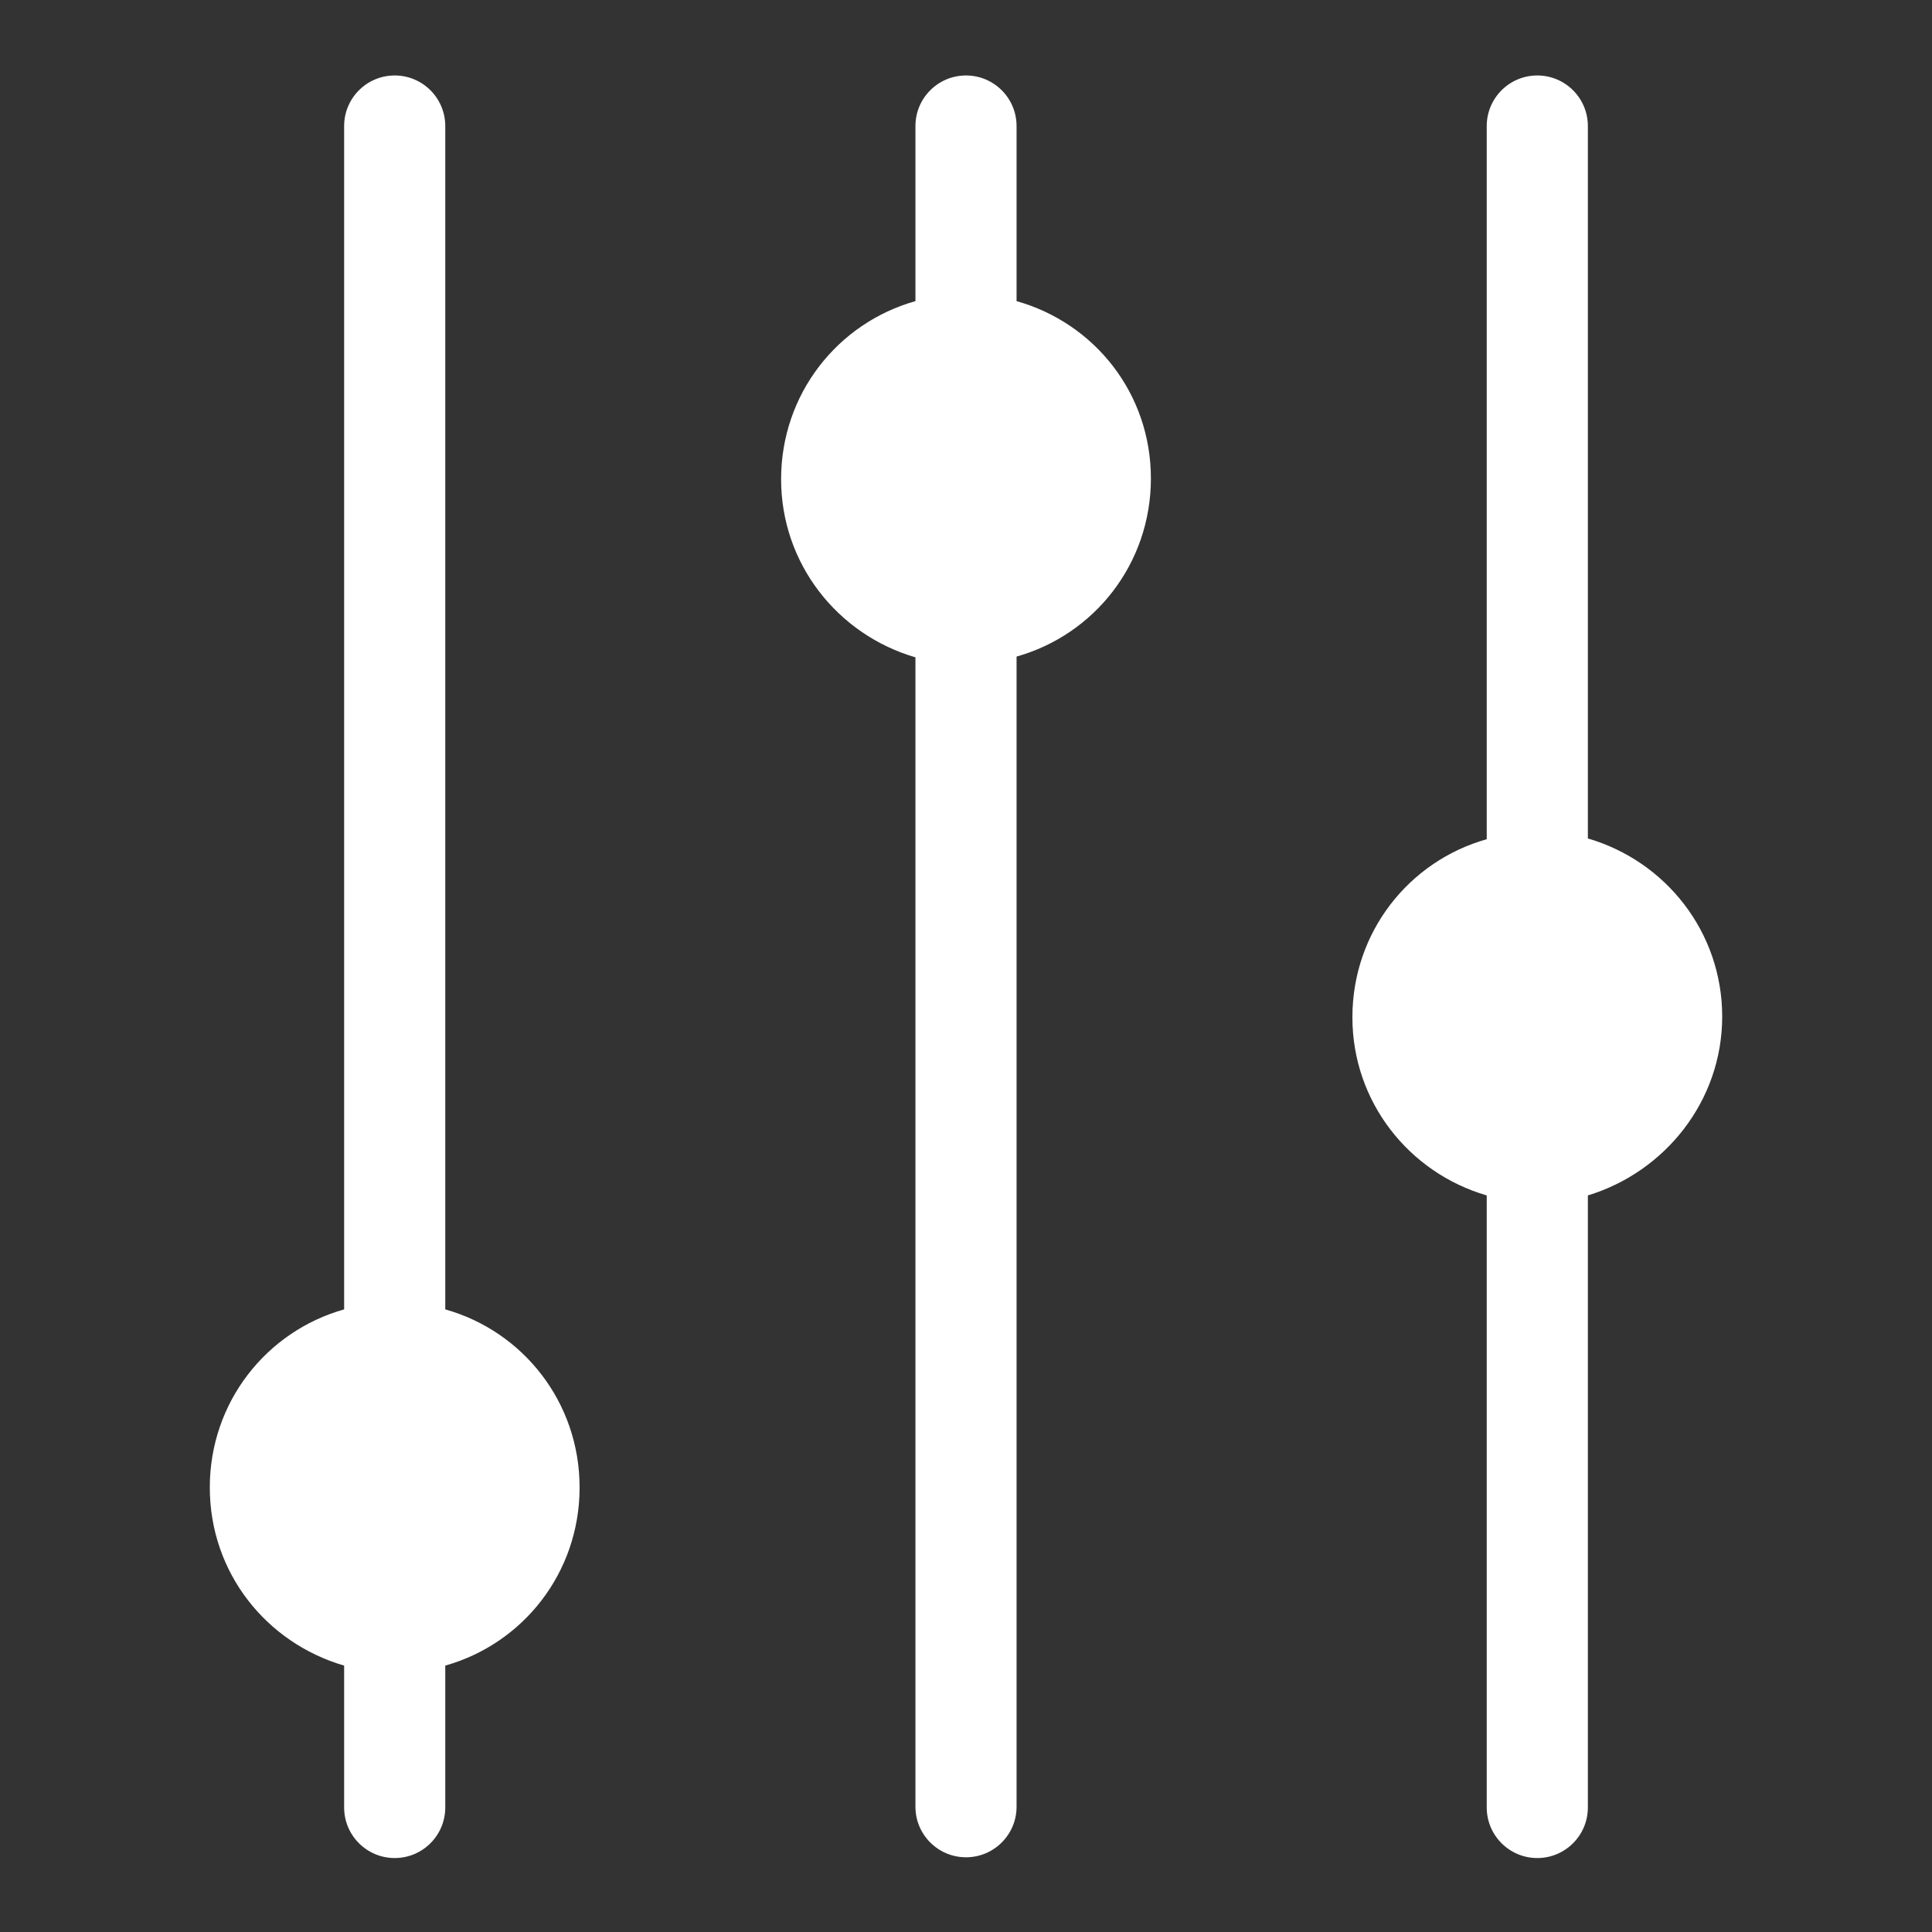
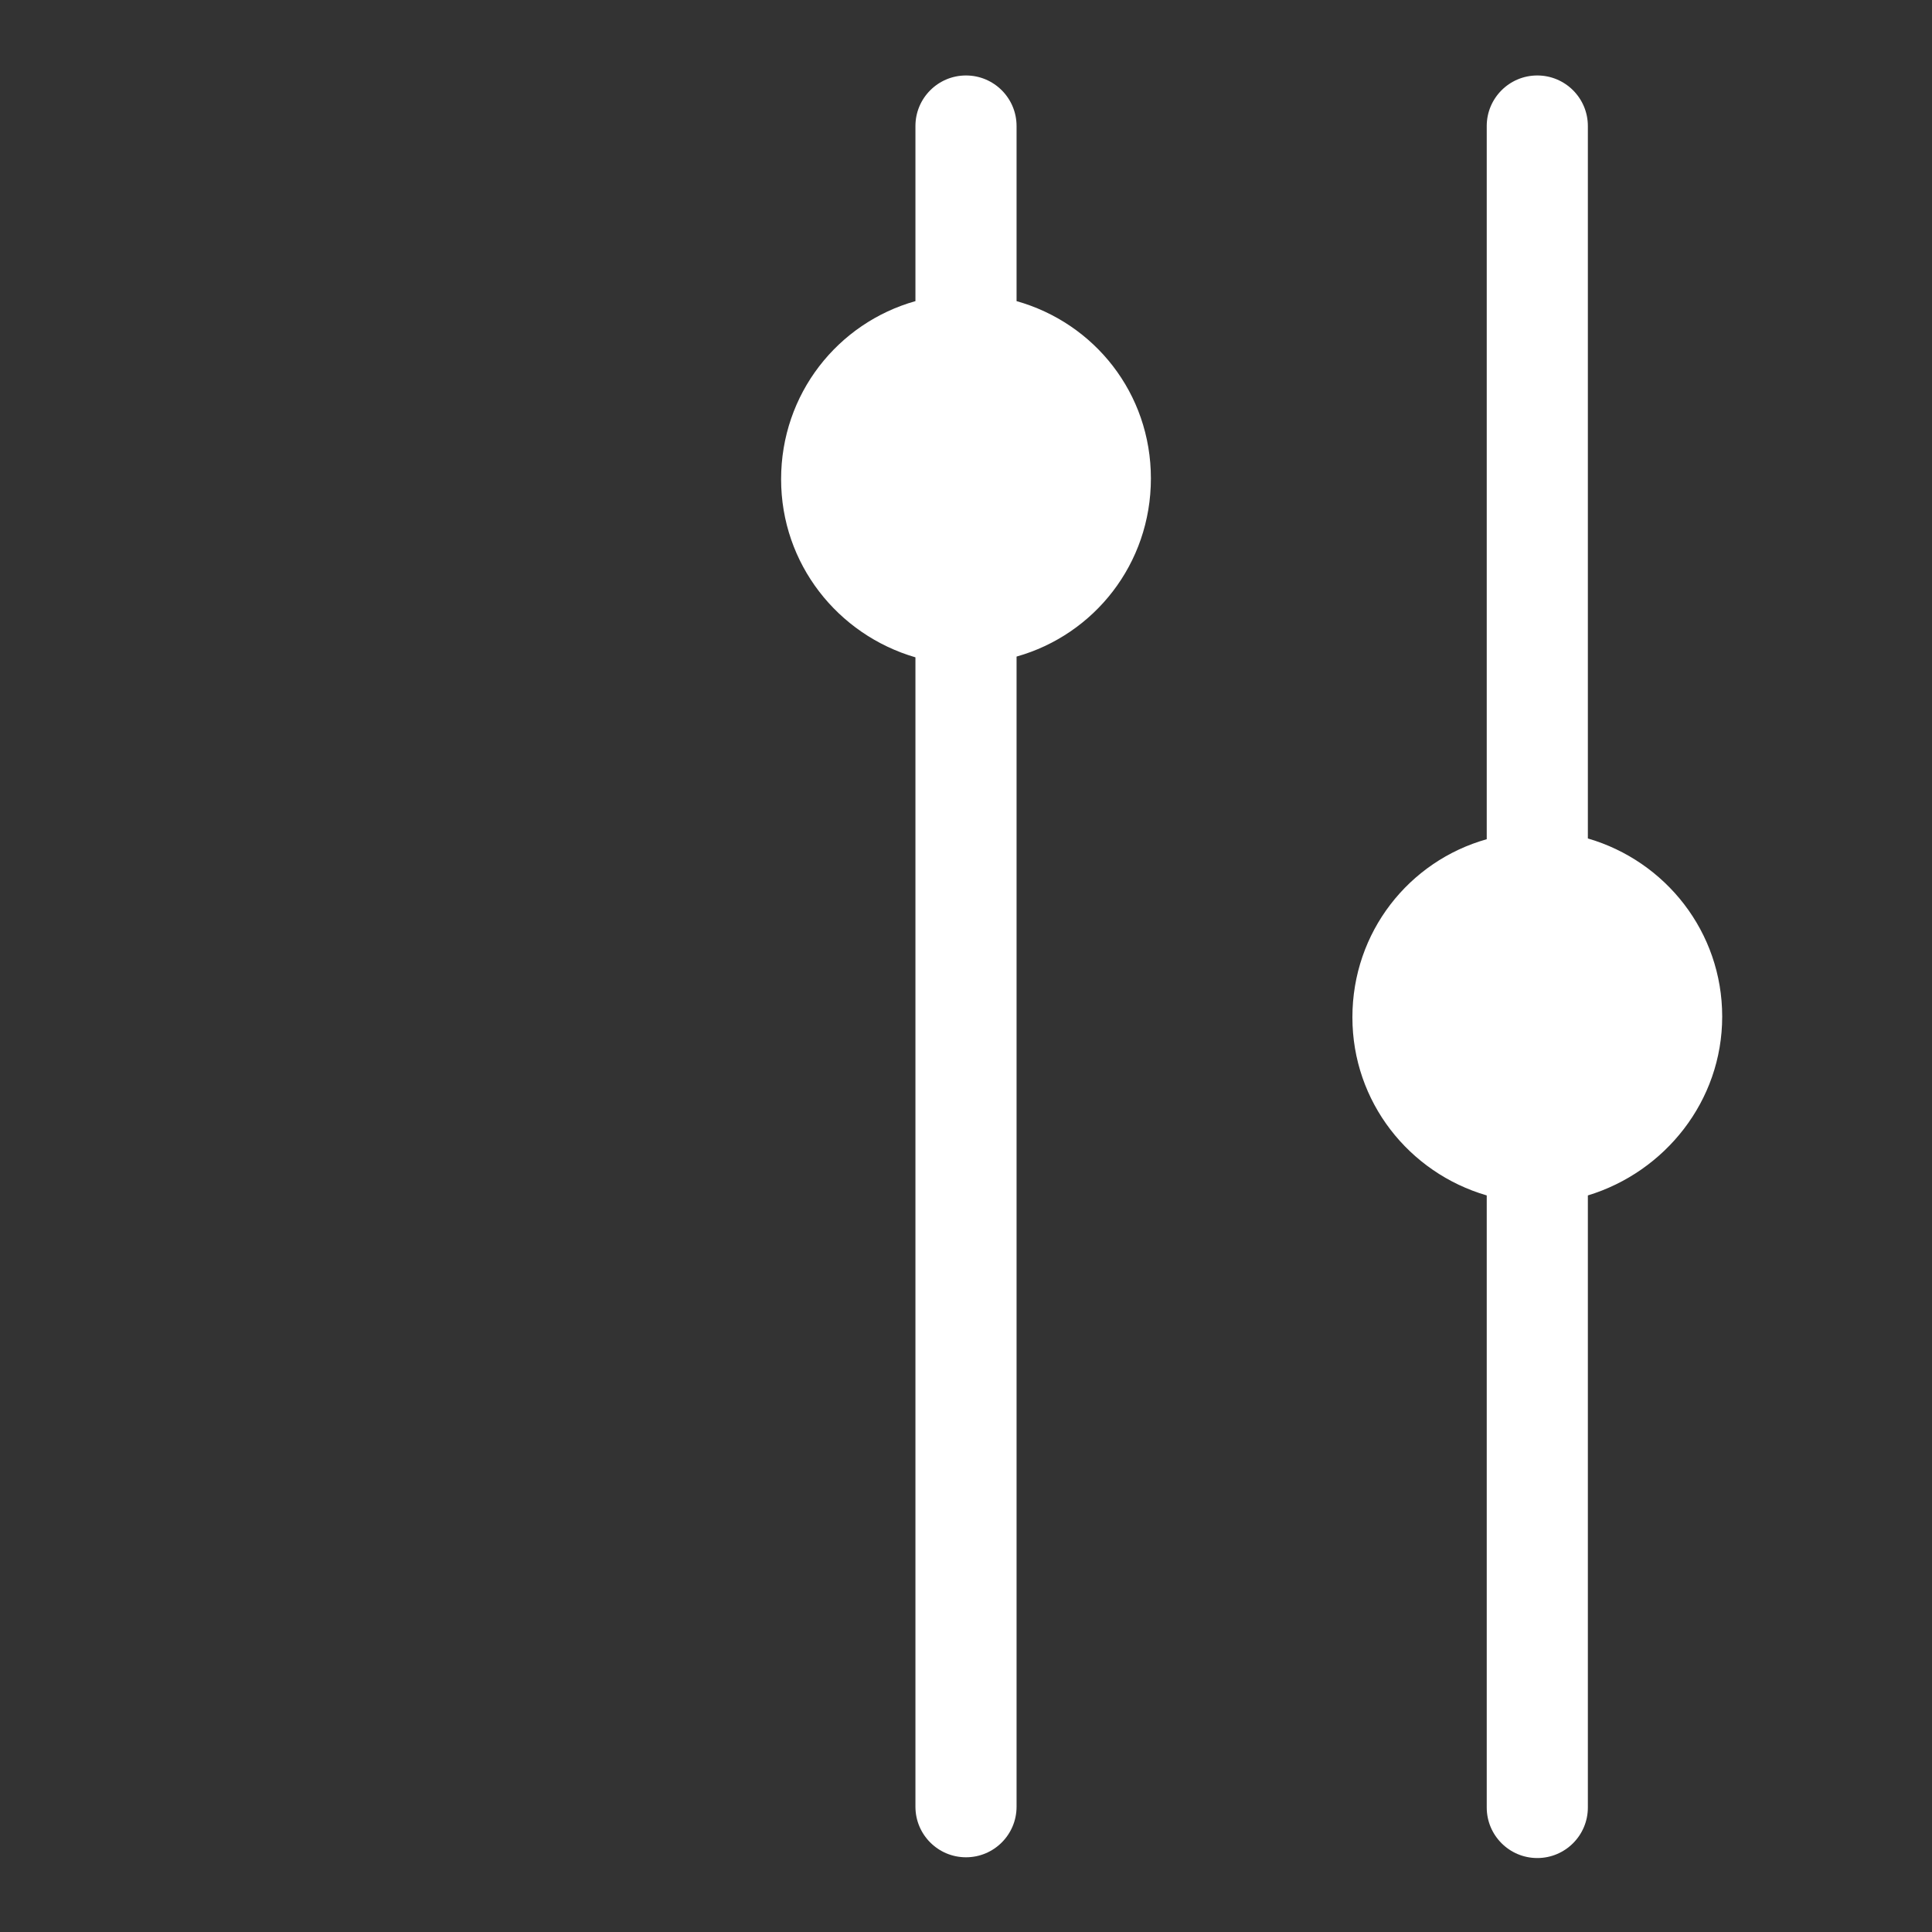
<svg xmlns="http://www.w3.org/2000/svg" version="1.1" x="0px" y="0px" viewBox="0 0 256 256" enable-background="new 0 0 256 256" xml:space="preserve">
  <rect x="0" y="0" width="256" height="256" fill="#333333" stroke="none" />
  <g>
    <g>
-       <path fill="#ffffff" d="M59,173.5V16.7c0-3.7-3-6.7-6.7-6.7c-3.7,0-6.7,3-6.7,6.7v156.8c-10.3,2.9-17.8,12.3-17.8,23.6s7.5,20.6,17.8,23.6v18.8c0,3.7,3,6.7,6.7,6.7c3.7,0,6.7-3,6.7-6.7v-18.8c10.3-2.9,17.8-12.3,17.8-23.6C76.8,185.8,69.3,176.4,59,173.5z" />
      <path fill="#ffffff" d="M134.7,39.9V16.7c0-3.7-3-6.7-6.7-6.7c-3.7,0-6.7,3-6.7,6.7v23.2c-10.3,2.9-17.8,12.3-17.8,23.6c0,11.2,7.5,20.6,17.8,23.6v152.3c0,3.7,3,6.7,6.7,6.7c3.7,0,6.7-3,6.7-6.7V87c10.3-2.9,17.8-12.3,17.8-23.6S145,42.8,134.7,39.9z" />
      <path fill="#ffffff" d="M228.2,134.7c0-11.2-7.5-20.6-17.8-23.6V16.7c0-3.7-3-6.7-6.7-6.7c-3.7,0-6.7,3-6.7,6.7v94.5c-10.3,2.9-17.8,12.3-17.8,23.6c0,11.2,7.5,20.6,17.8,23.6v81.1c0,3.7,3,6.7,6.7,6.7c3.7,0,6.7-3,6.7-6.7v-81.1C220.6,155.3,228.2,145.9,228.2,134.7z" />
    </g>
  </g>
</svg>